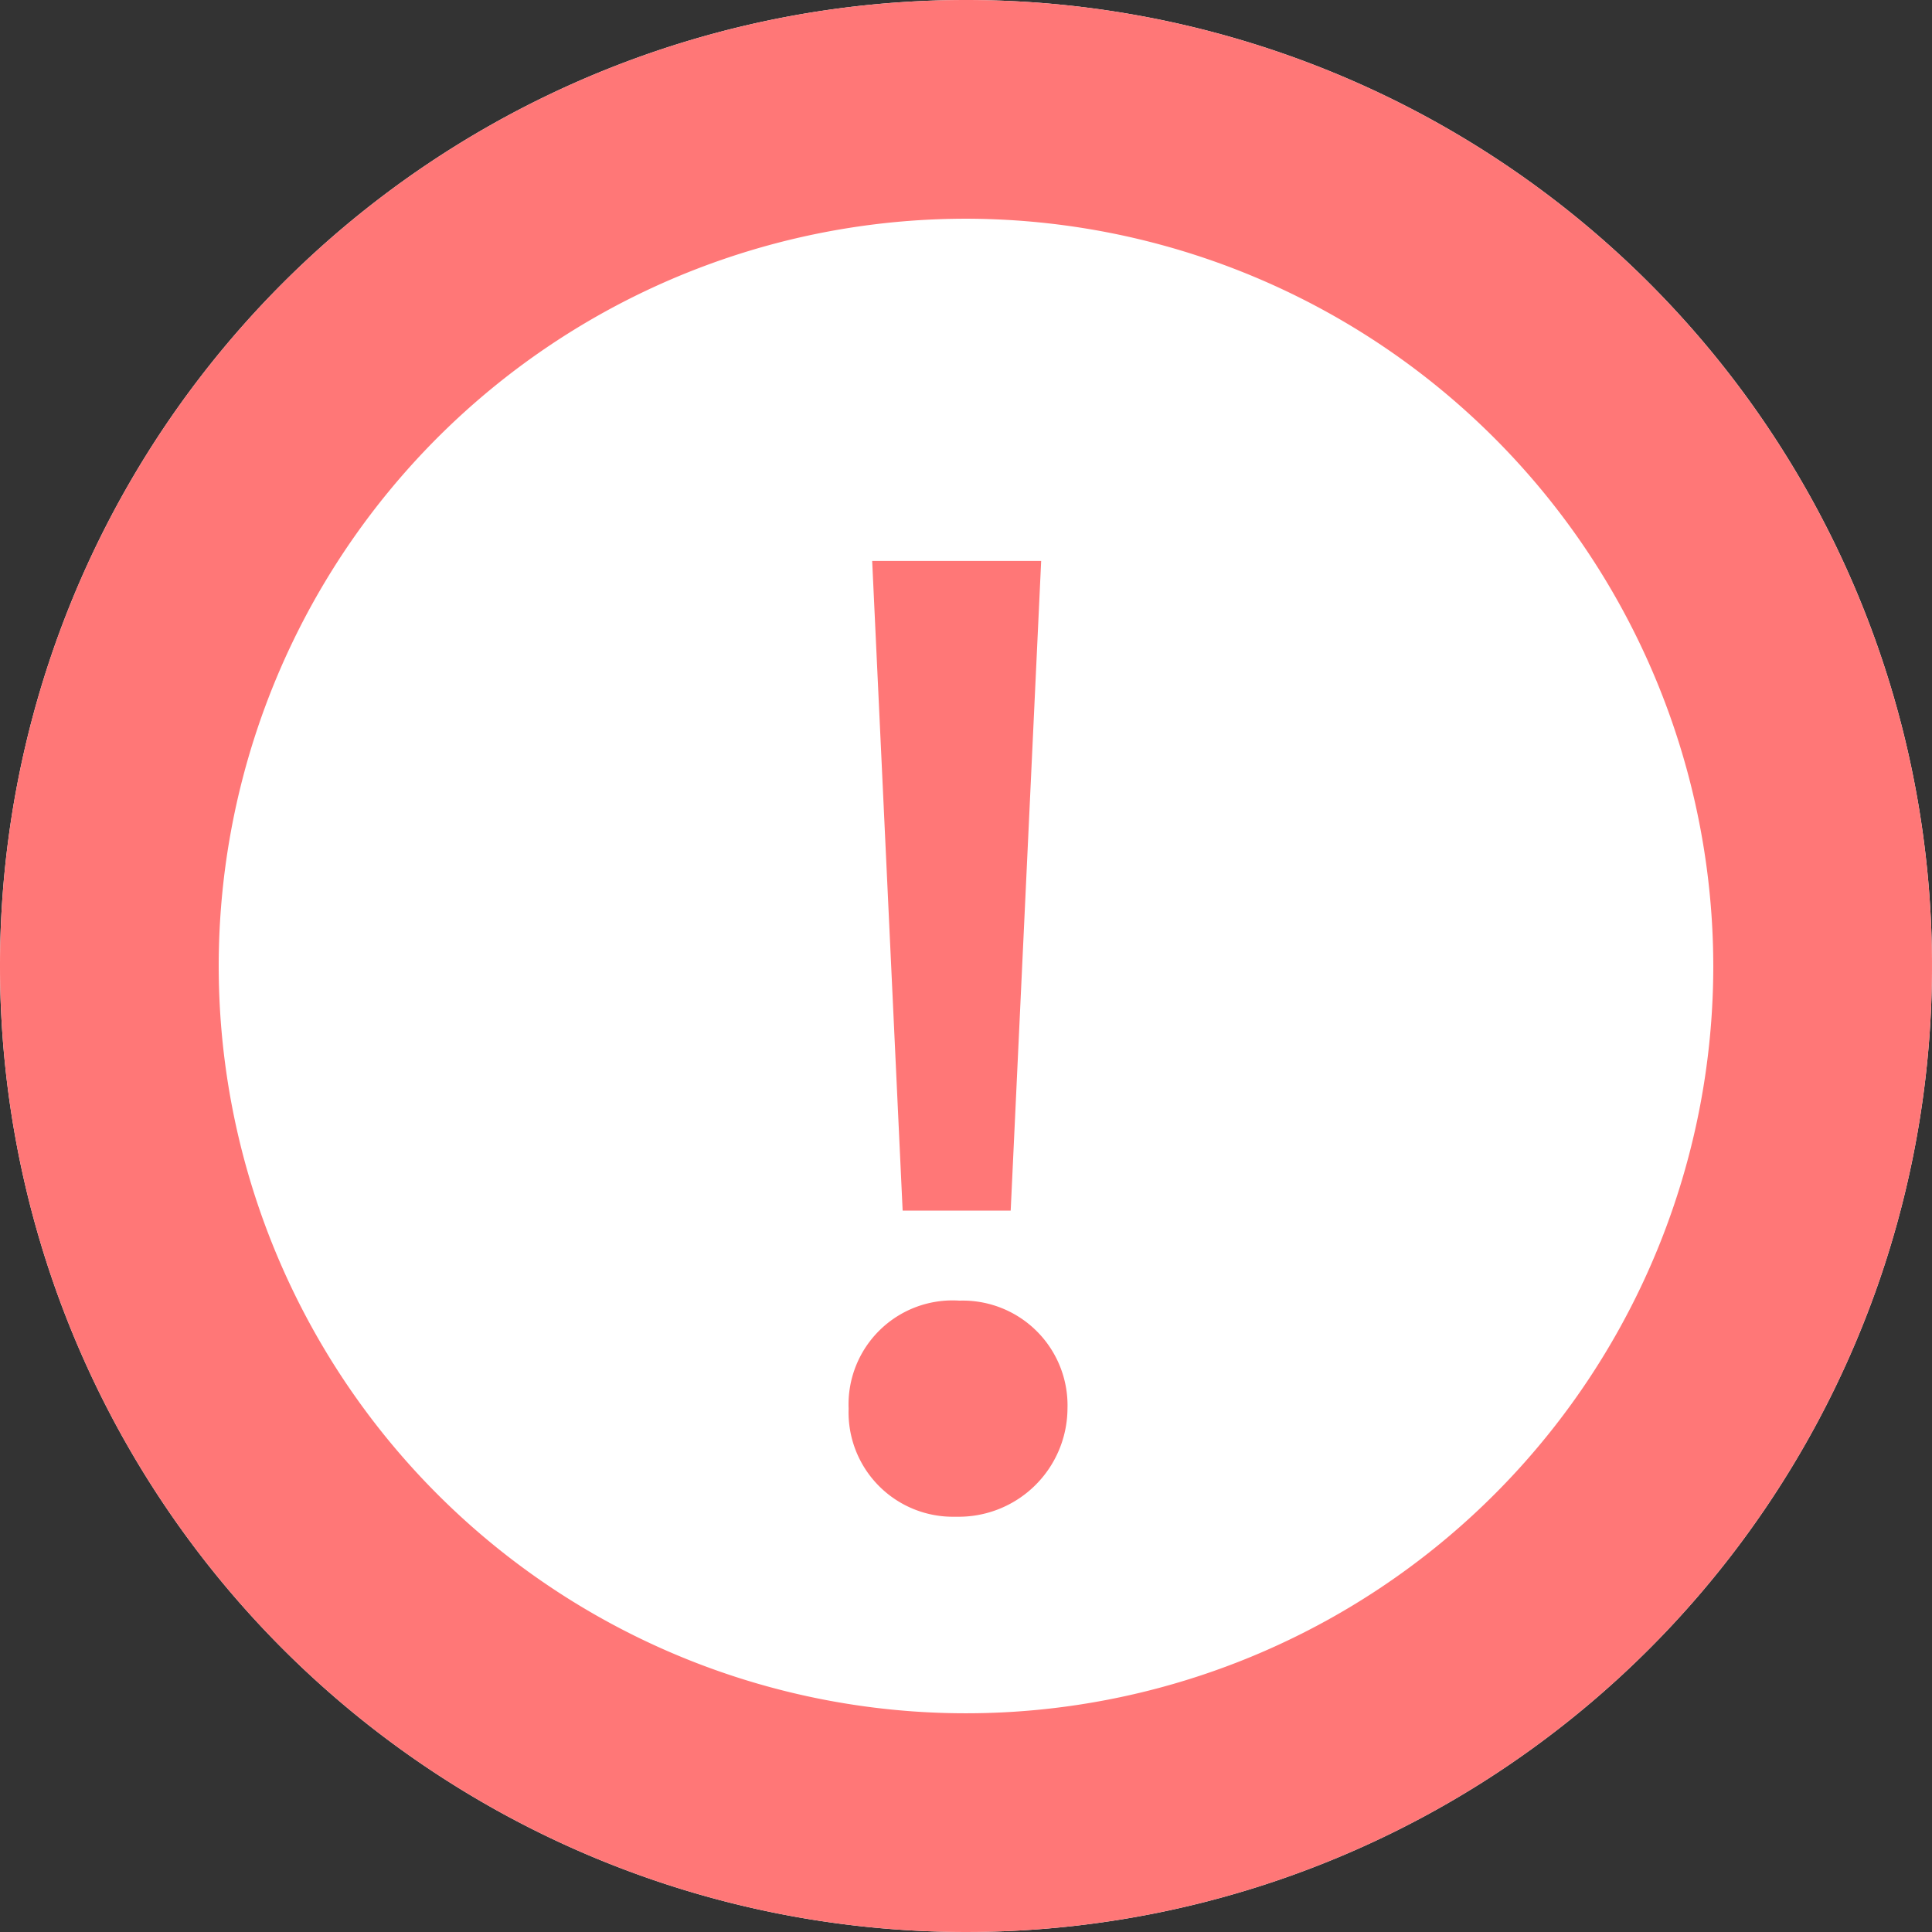
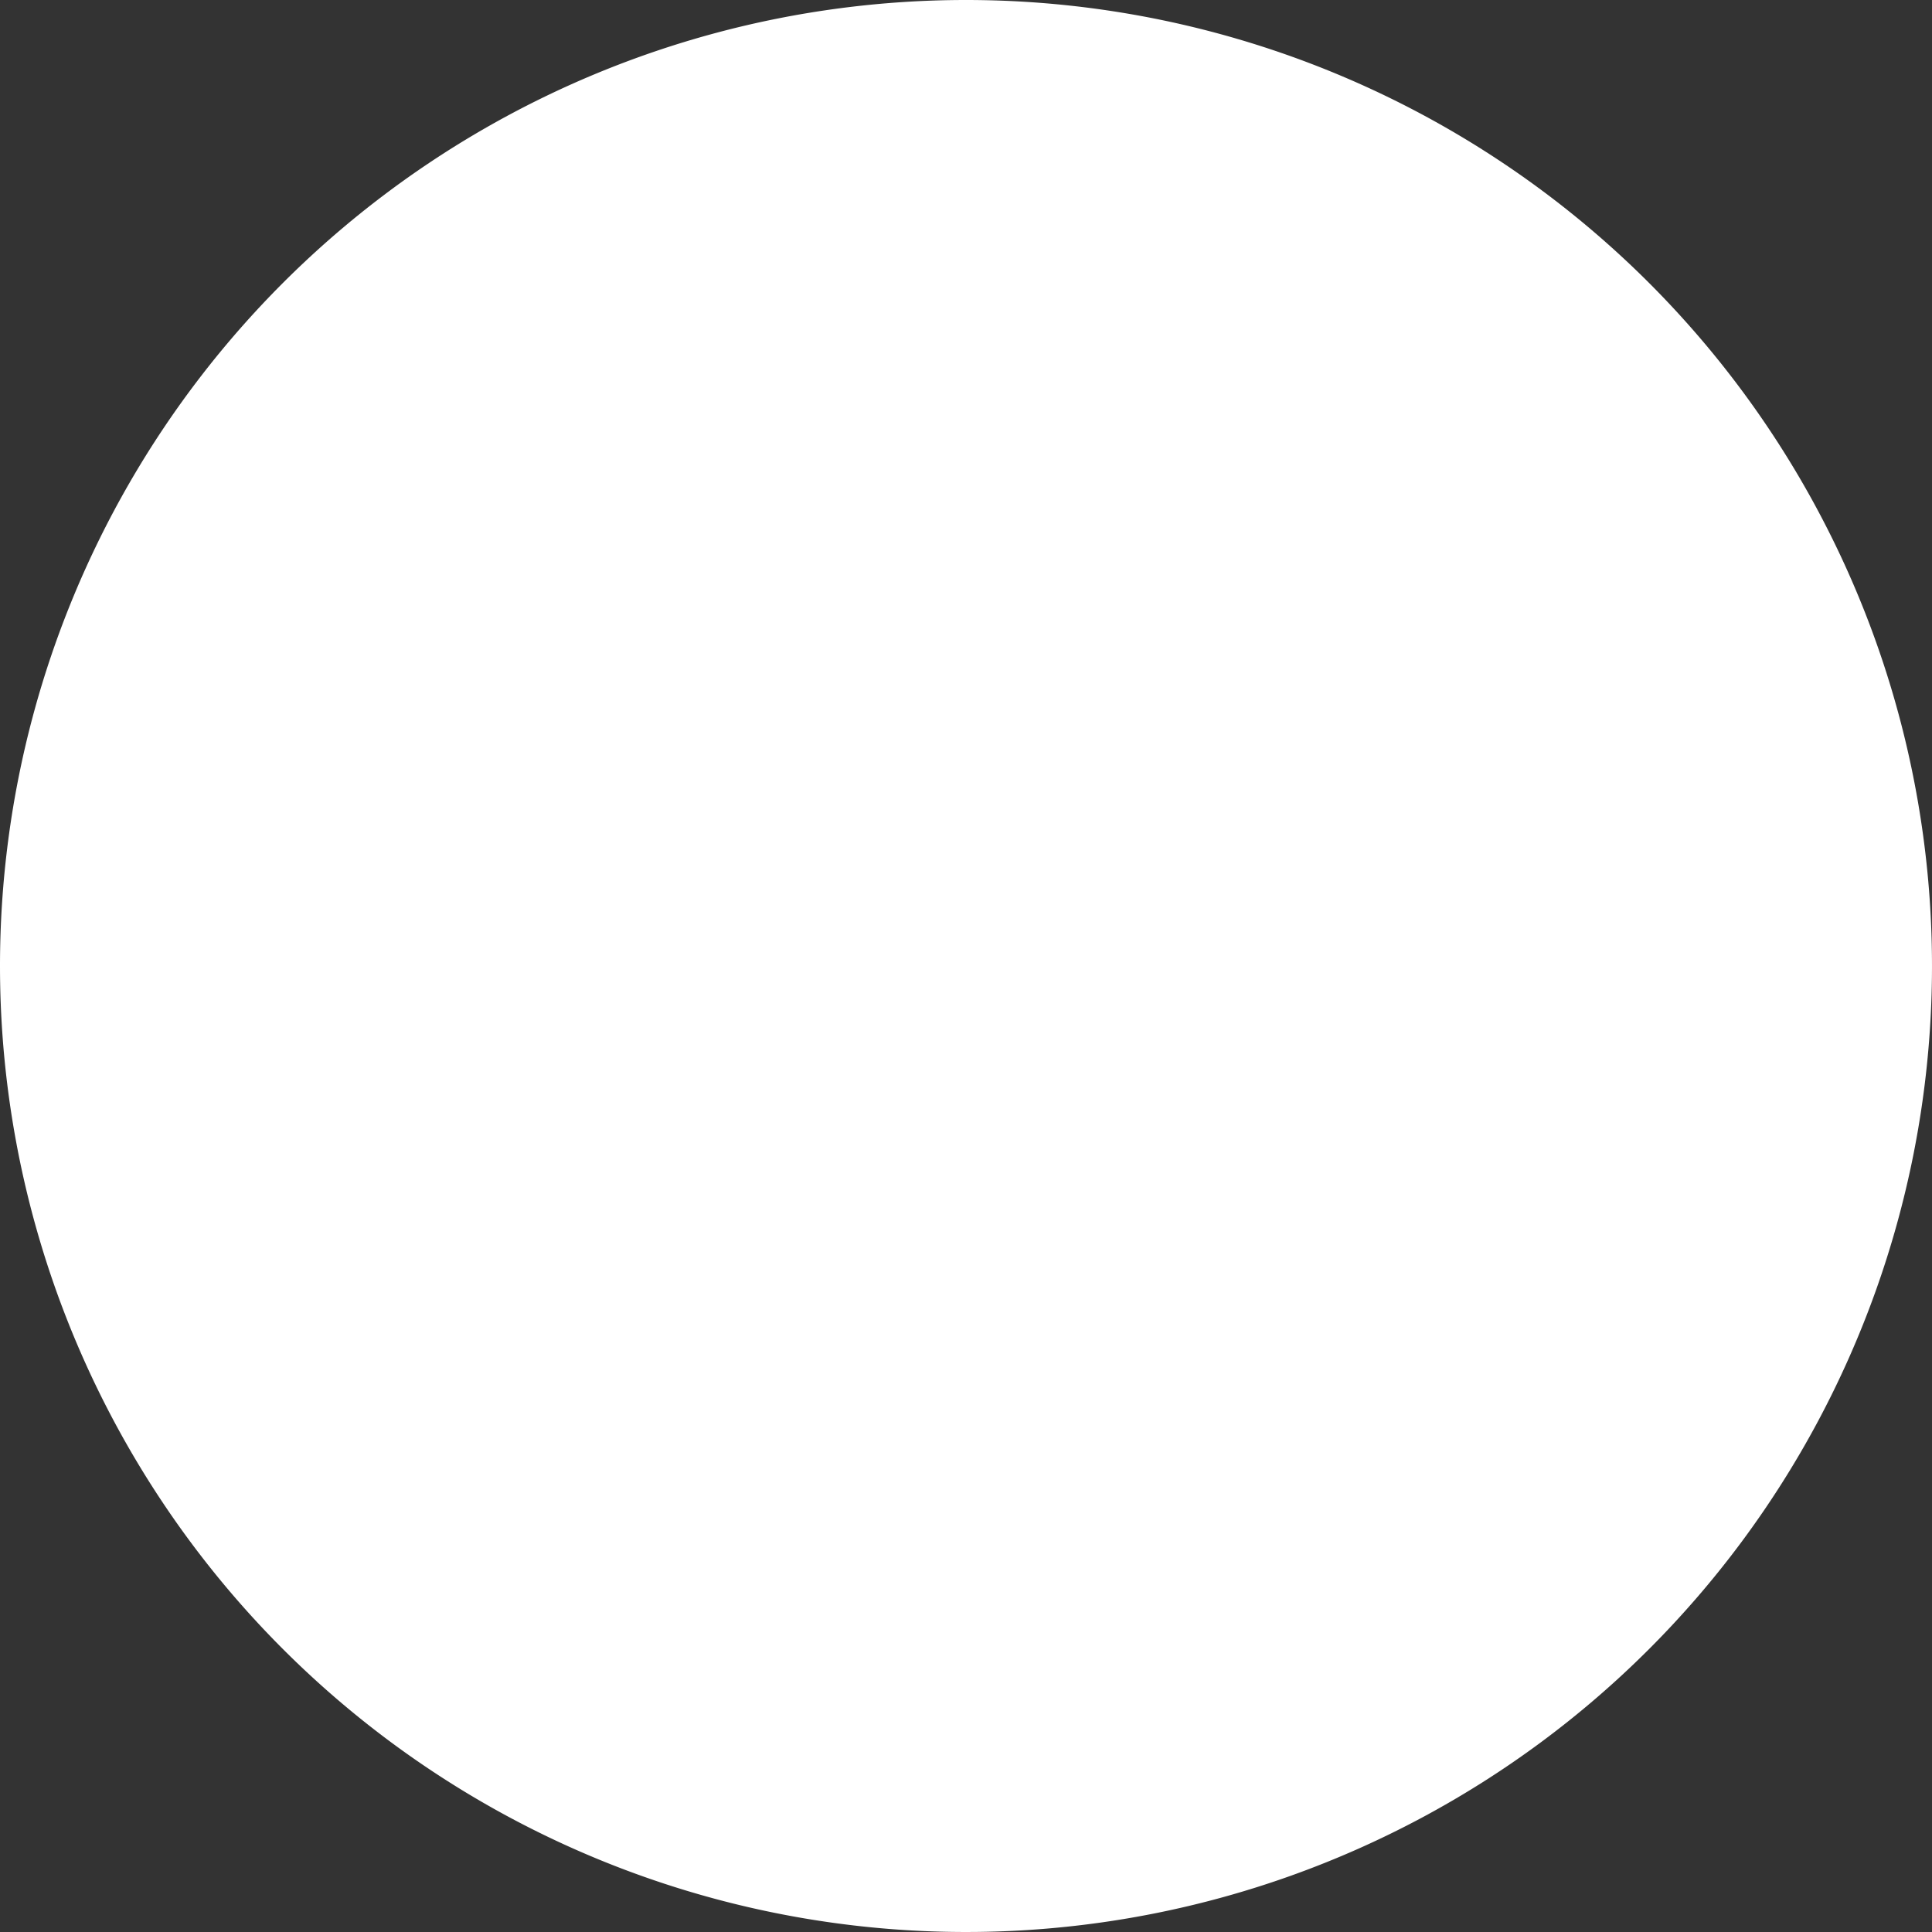
<svg xmlns="http://www.w3.org/2000/svg" id="アイコン" width="53" height="53" viewBox="0 0 53 53">
  <rect x="0" y="0" width="53" height="53" fill="#333333" stroke="none" />
  <path id="パス_1106" data-name="パス 1106" d="M26.5,0A26.5,26.5,0,1,1,0,26.5,26.5,26.5,0,0,1,26.5,0Z" fill="#fff" />
-   <path id="楕円形_26_-_アウトライン" data-name="楕円形 26 - アウトライン" d="M26.5,6A20.5,20.5,0,1,0,47,26.5,20.523,20.523,0,0,0,26.5,6m0-6A26.5,26.5,0,1,1,0,26.5,26.5,26.5,0,0,1,26.5,0Z" fill="#f77" />
-   <path id="パス_1105" data-name="パス 1105" d="M6.726-7.79l.836-17.822H2.926L3.762-7.79ZM5.244.608a2.985,2.985,0,0,0,3.04-2.964A2.875,2.875,0,0,0,5.32-5.32,2.853,2.853,0,0,0,2.28-2.356,2.864,2.864,0,0,0,5.206.608Z" transform="translate(21 41)" fill="#f77" />
</svg>